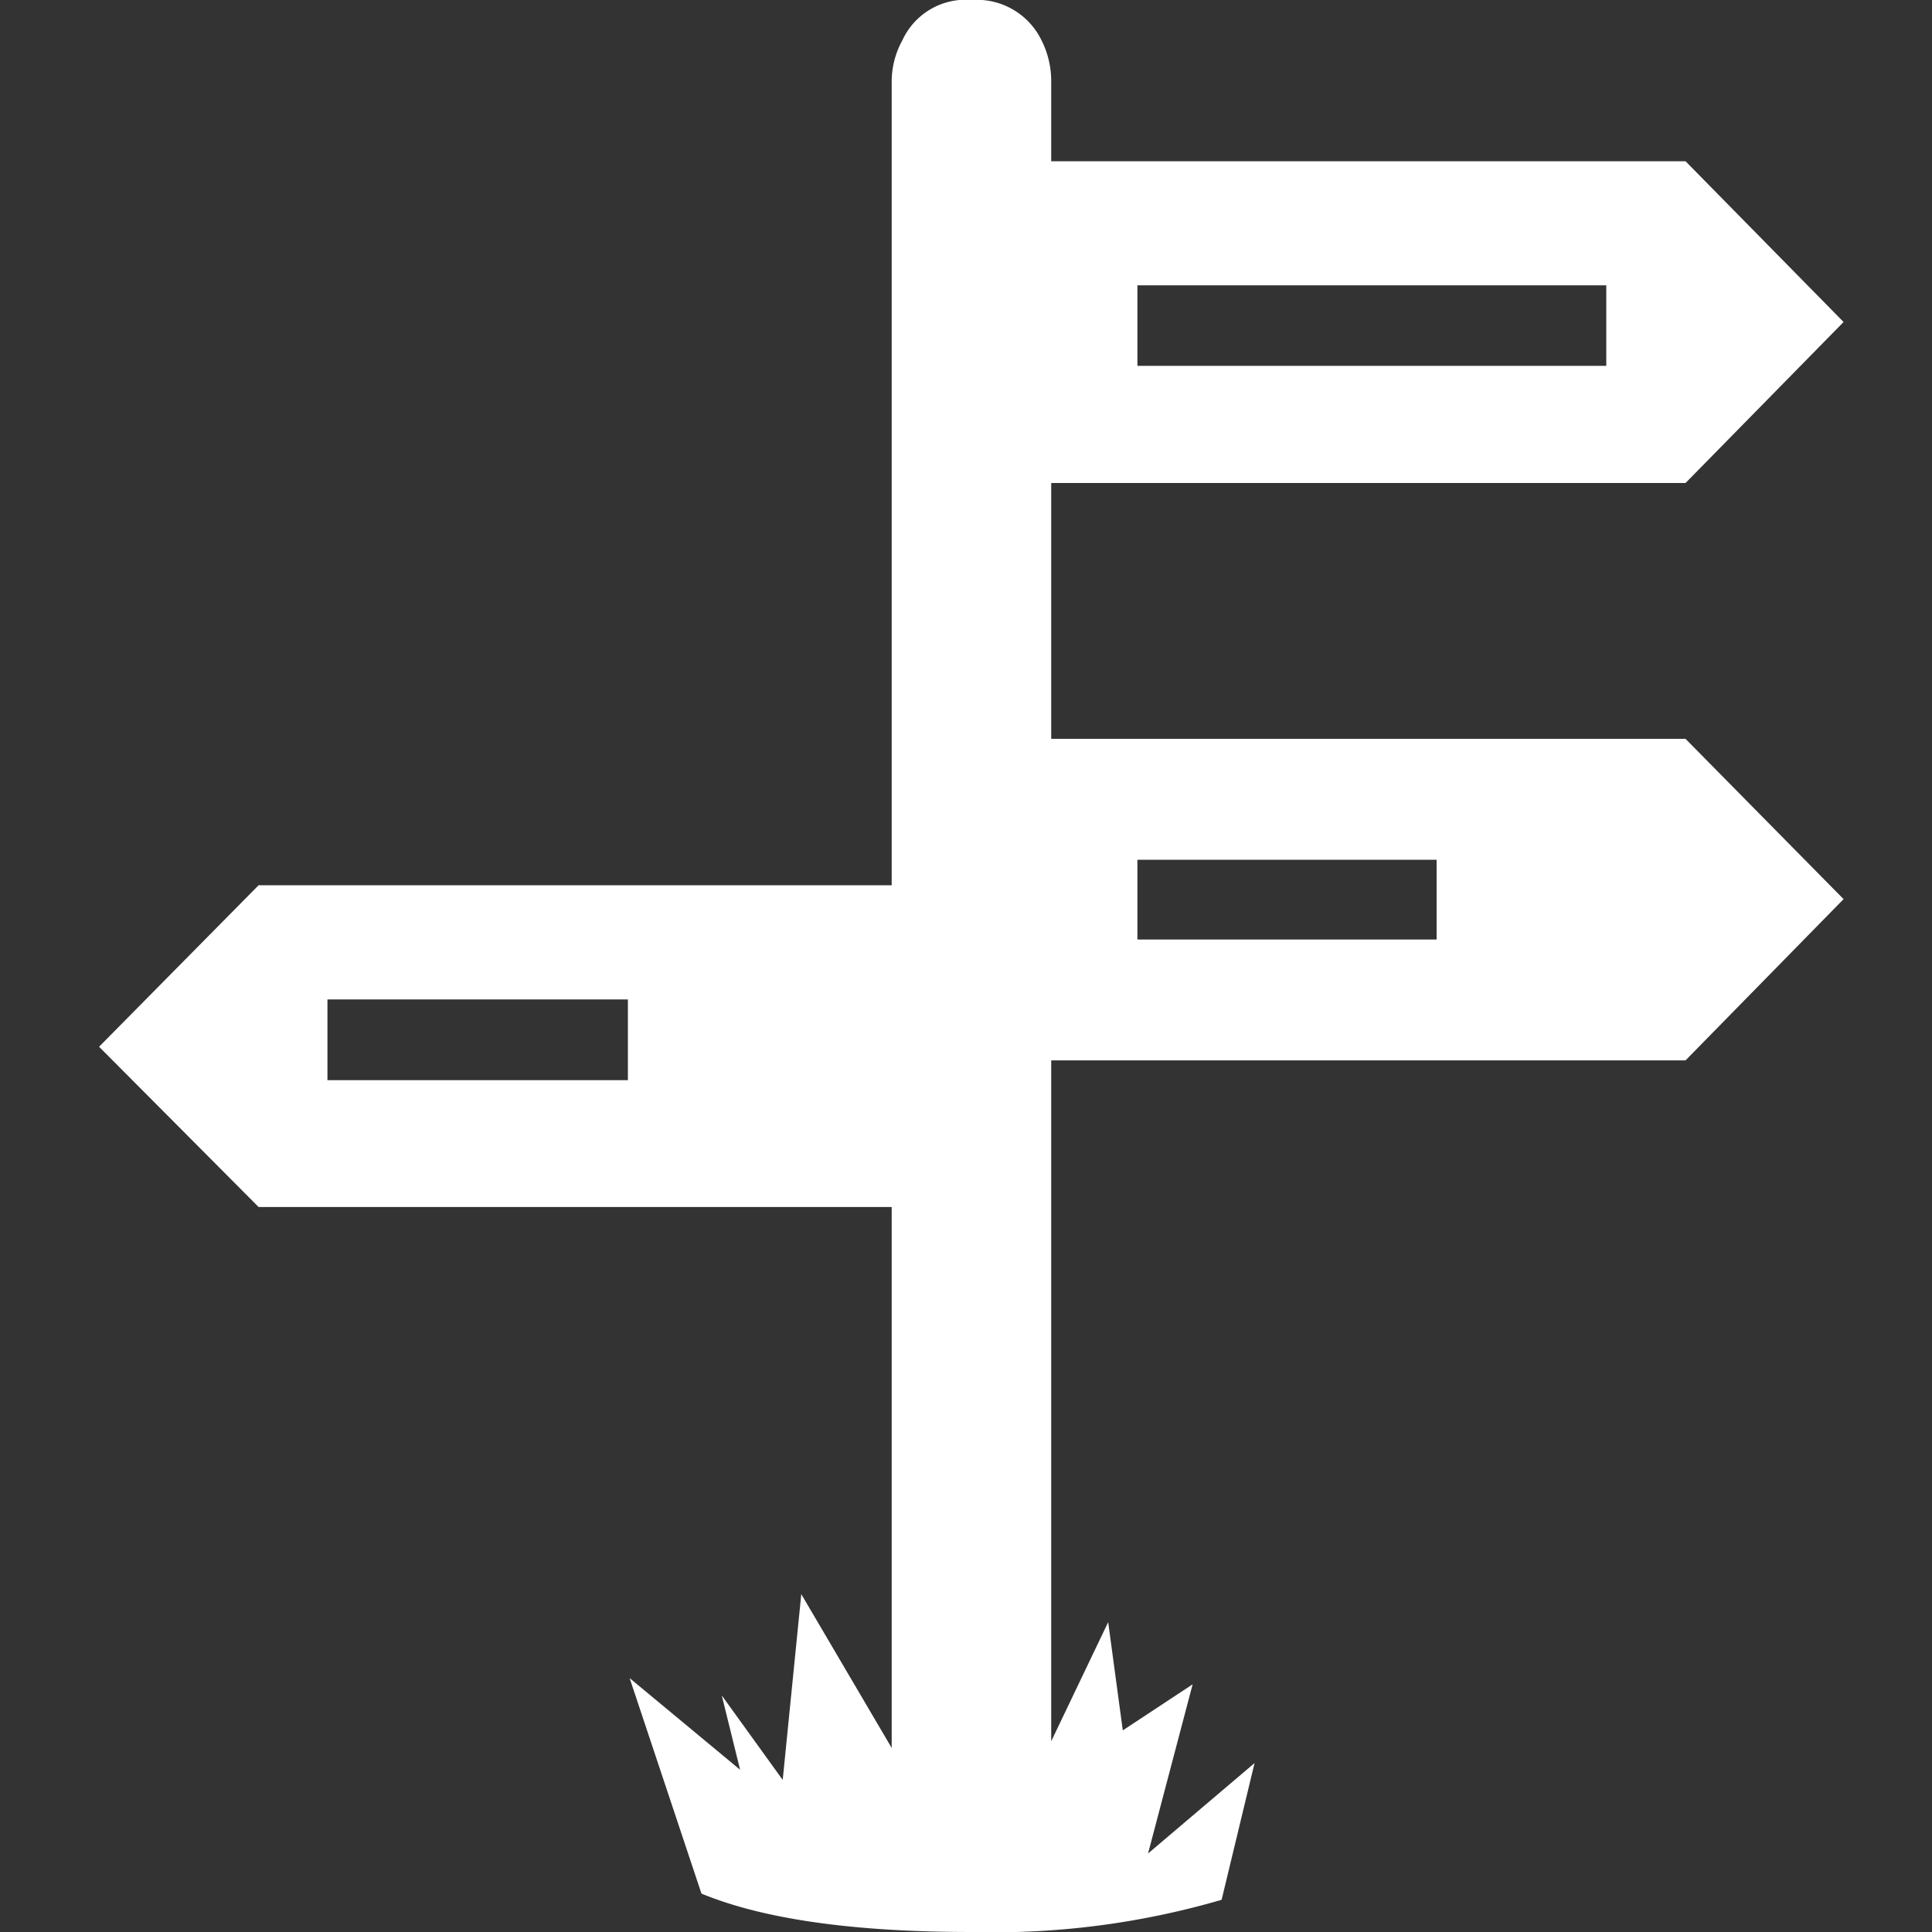
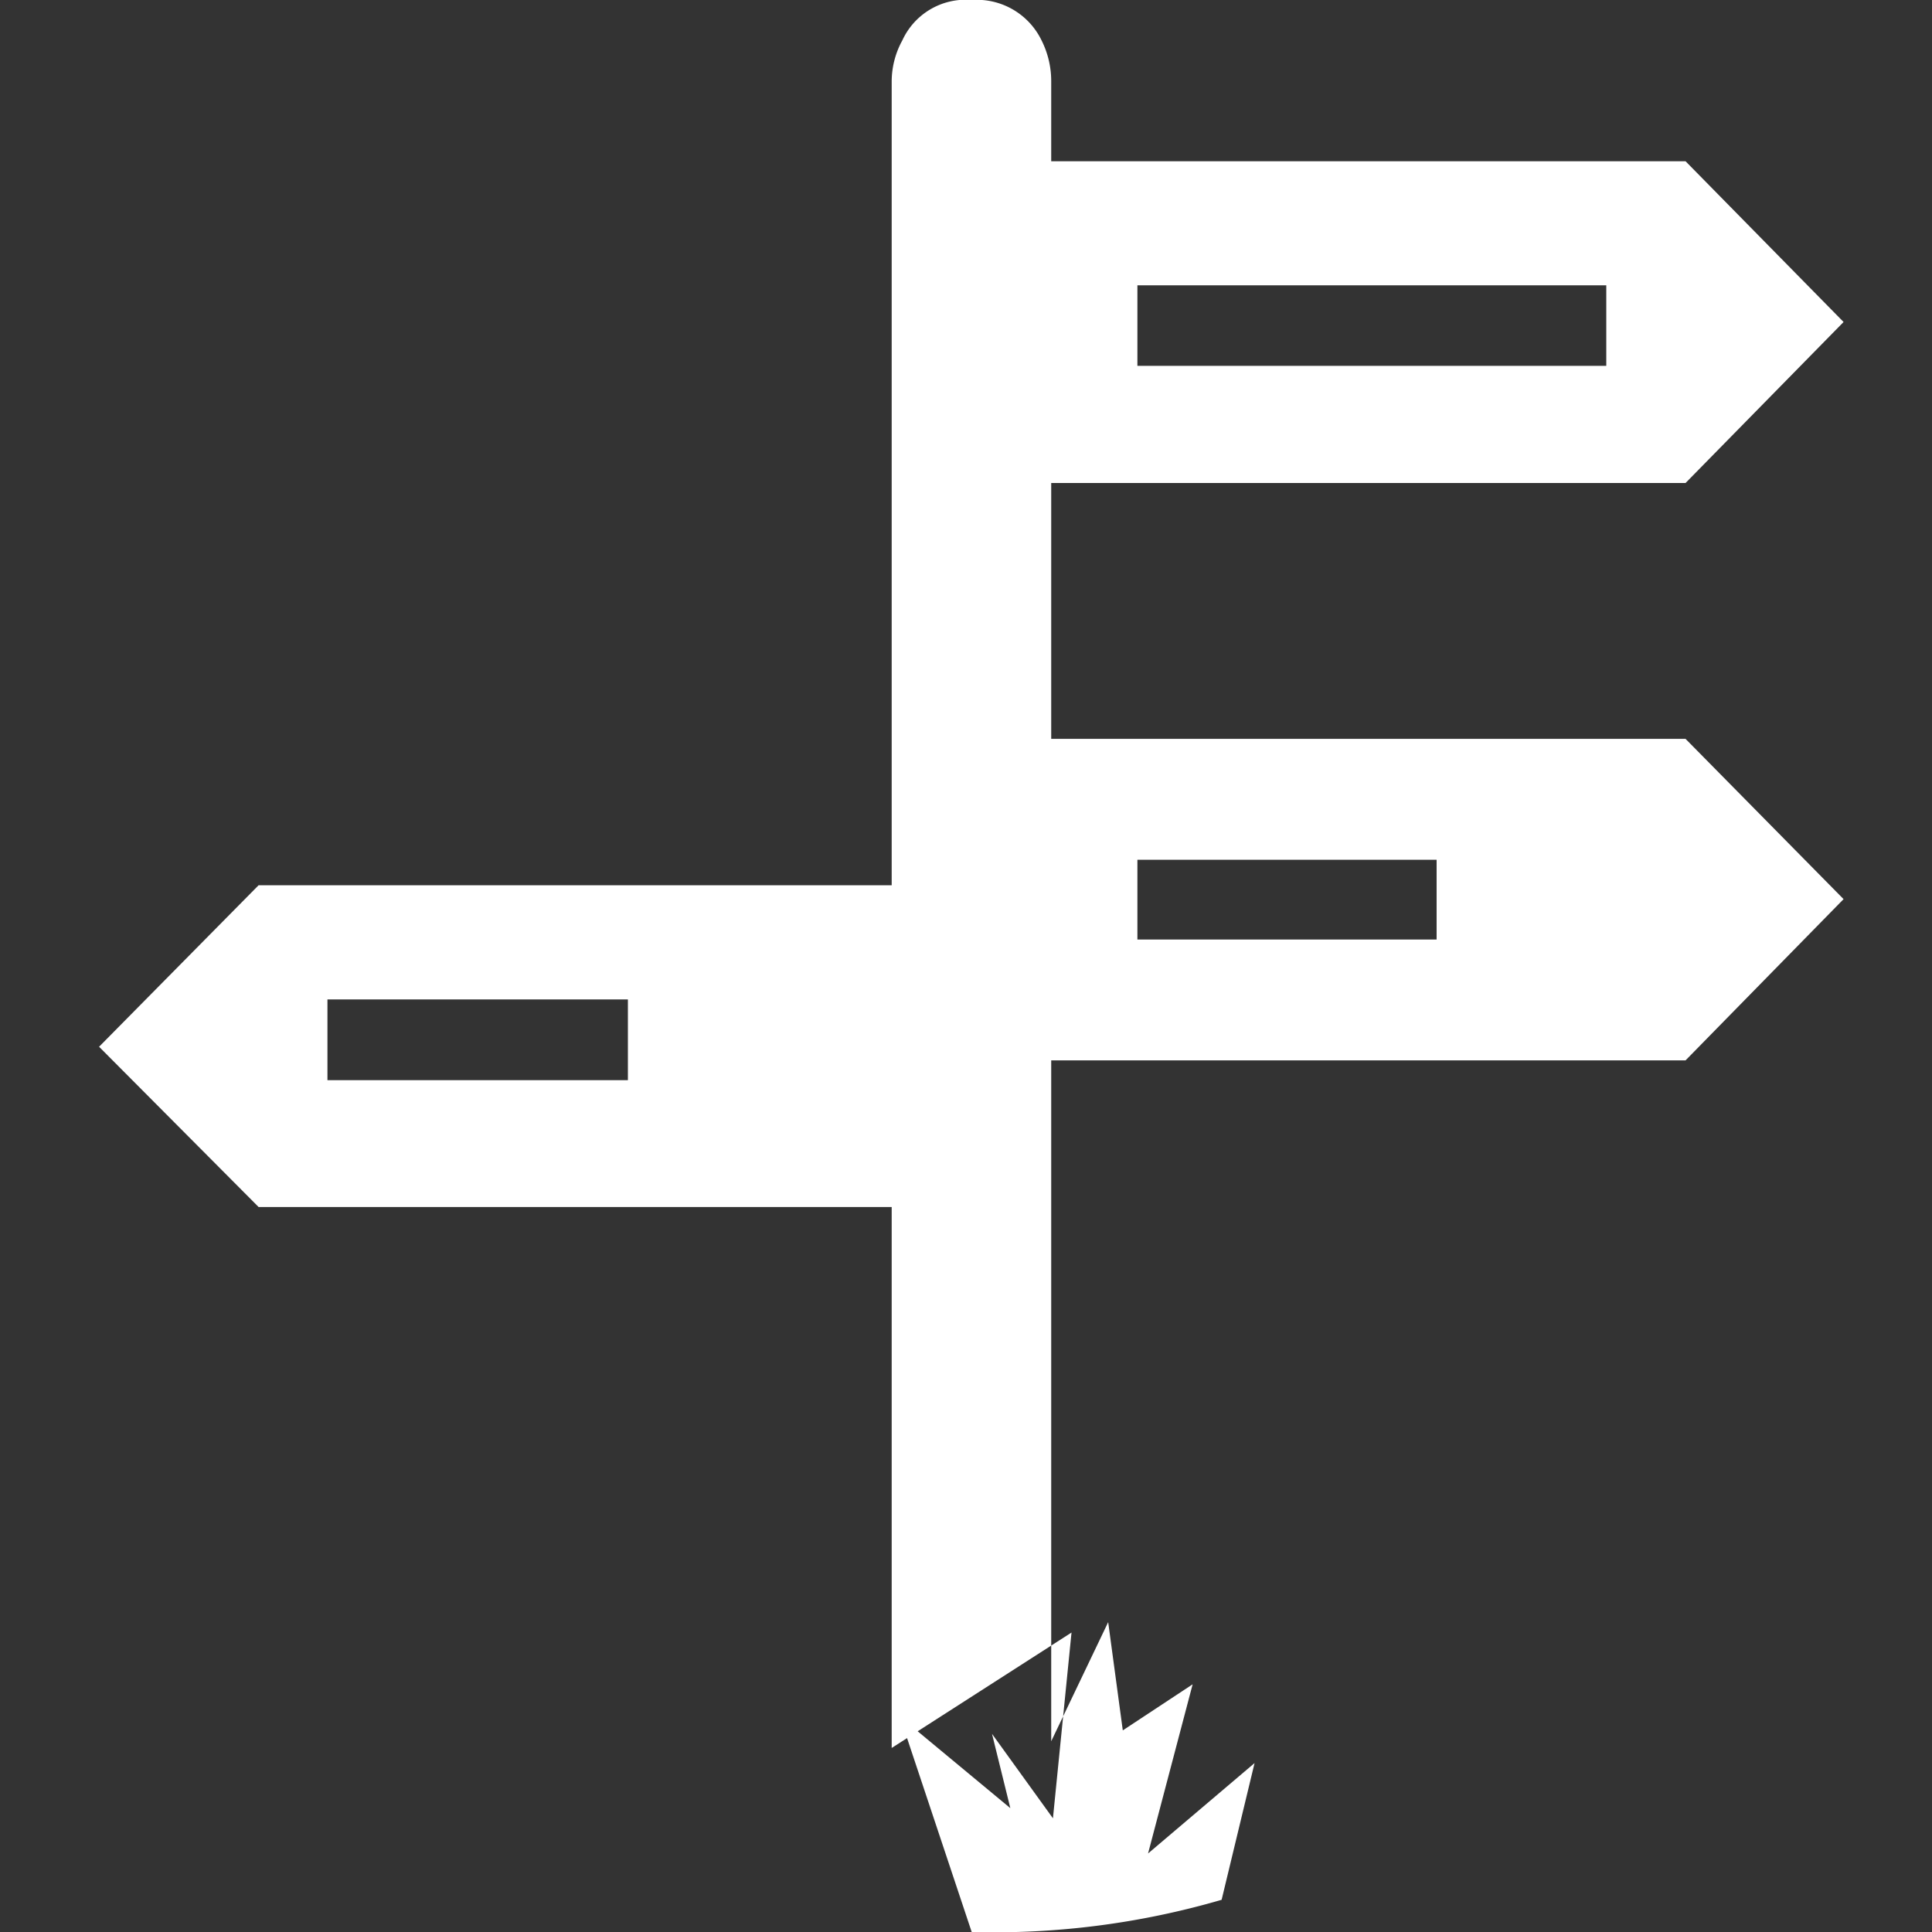
<svg xmlns="http://www.w3.org/2000/svg" id="Layer_1" data-name="Layer 1" viewBox="0 0 78 78">
  <rect x="0" y="0" width="78" height="78" fill="#333333" stroke="none" />
  <defs>
    <style>.cls-1{fill:#fff;}</style>
  </defs>
  <title>Untitled-2</title>
-   <path class="cls-1" d="M10.44,35.74H36V3.26a3.45,3.45,0,0,1,.43-1.63A2.81,2.81,0,0,1,39.23,0a2.9,2.9,0,0,1,2.82,1.63,3.65,3.65,0,0,1,.39,1.63V6.51H68.05L74.43,13,68.05,19.5H42.44V29.83H68.05l6.38,6.47-6.38,6.51H42.44V70.3l2.3-4.81.59,4.37L48.15,68l-1.8,6.83,4.3-3.65-1.33,5.52A32.81,32.81,0,0,1,39.23,78q-7.15,0-10.91-1.55l-2.9-8.7,4.46,3.7-.74-3,2.46,3.41.75-7.5L36,70.57V48.73H10.44L4,42.26Zm14.91,7.87V40.35H13.22v3.26Zm39.5-28.84V11.52H45.92v3.25ZM58,37.93V34.71H45.92v3.22Z" />
+   <path class="cls-1" d="M10.44,35.74H36V3.26a3.45,3.45,0,0,1,.43-1.63A2.81,2.81,0,0,1,39.23,0a2.9,2.9,0,0,1,2.82,1.63,3.65,3.65,0,0,1,.39,1.63V6.51H68.05L74.43,13,68.05,19.5H42.44V29.83H68.05l6.38,6.47-6.38,6.51H42.44V70.3l2.3-4.81.59,4.37L48.15,68l-1.8,6.83,4.3-3.65-1.33,5.52A32.81,32.81,0,0,1,39.23,78l-2.9-8.7,4.46,3.7-.74-3,2.46,3.41.75-7.5L36,70.57V48.73H10.44L4,42.26Zm14.91,7.87V40.35H13.22v3.26Zm39.5-28.84V11.52H45.92v3.25ZM58,37.93V34.71H45.92v3.22Z" />
</svg>